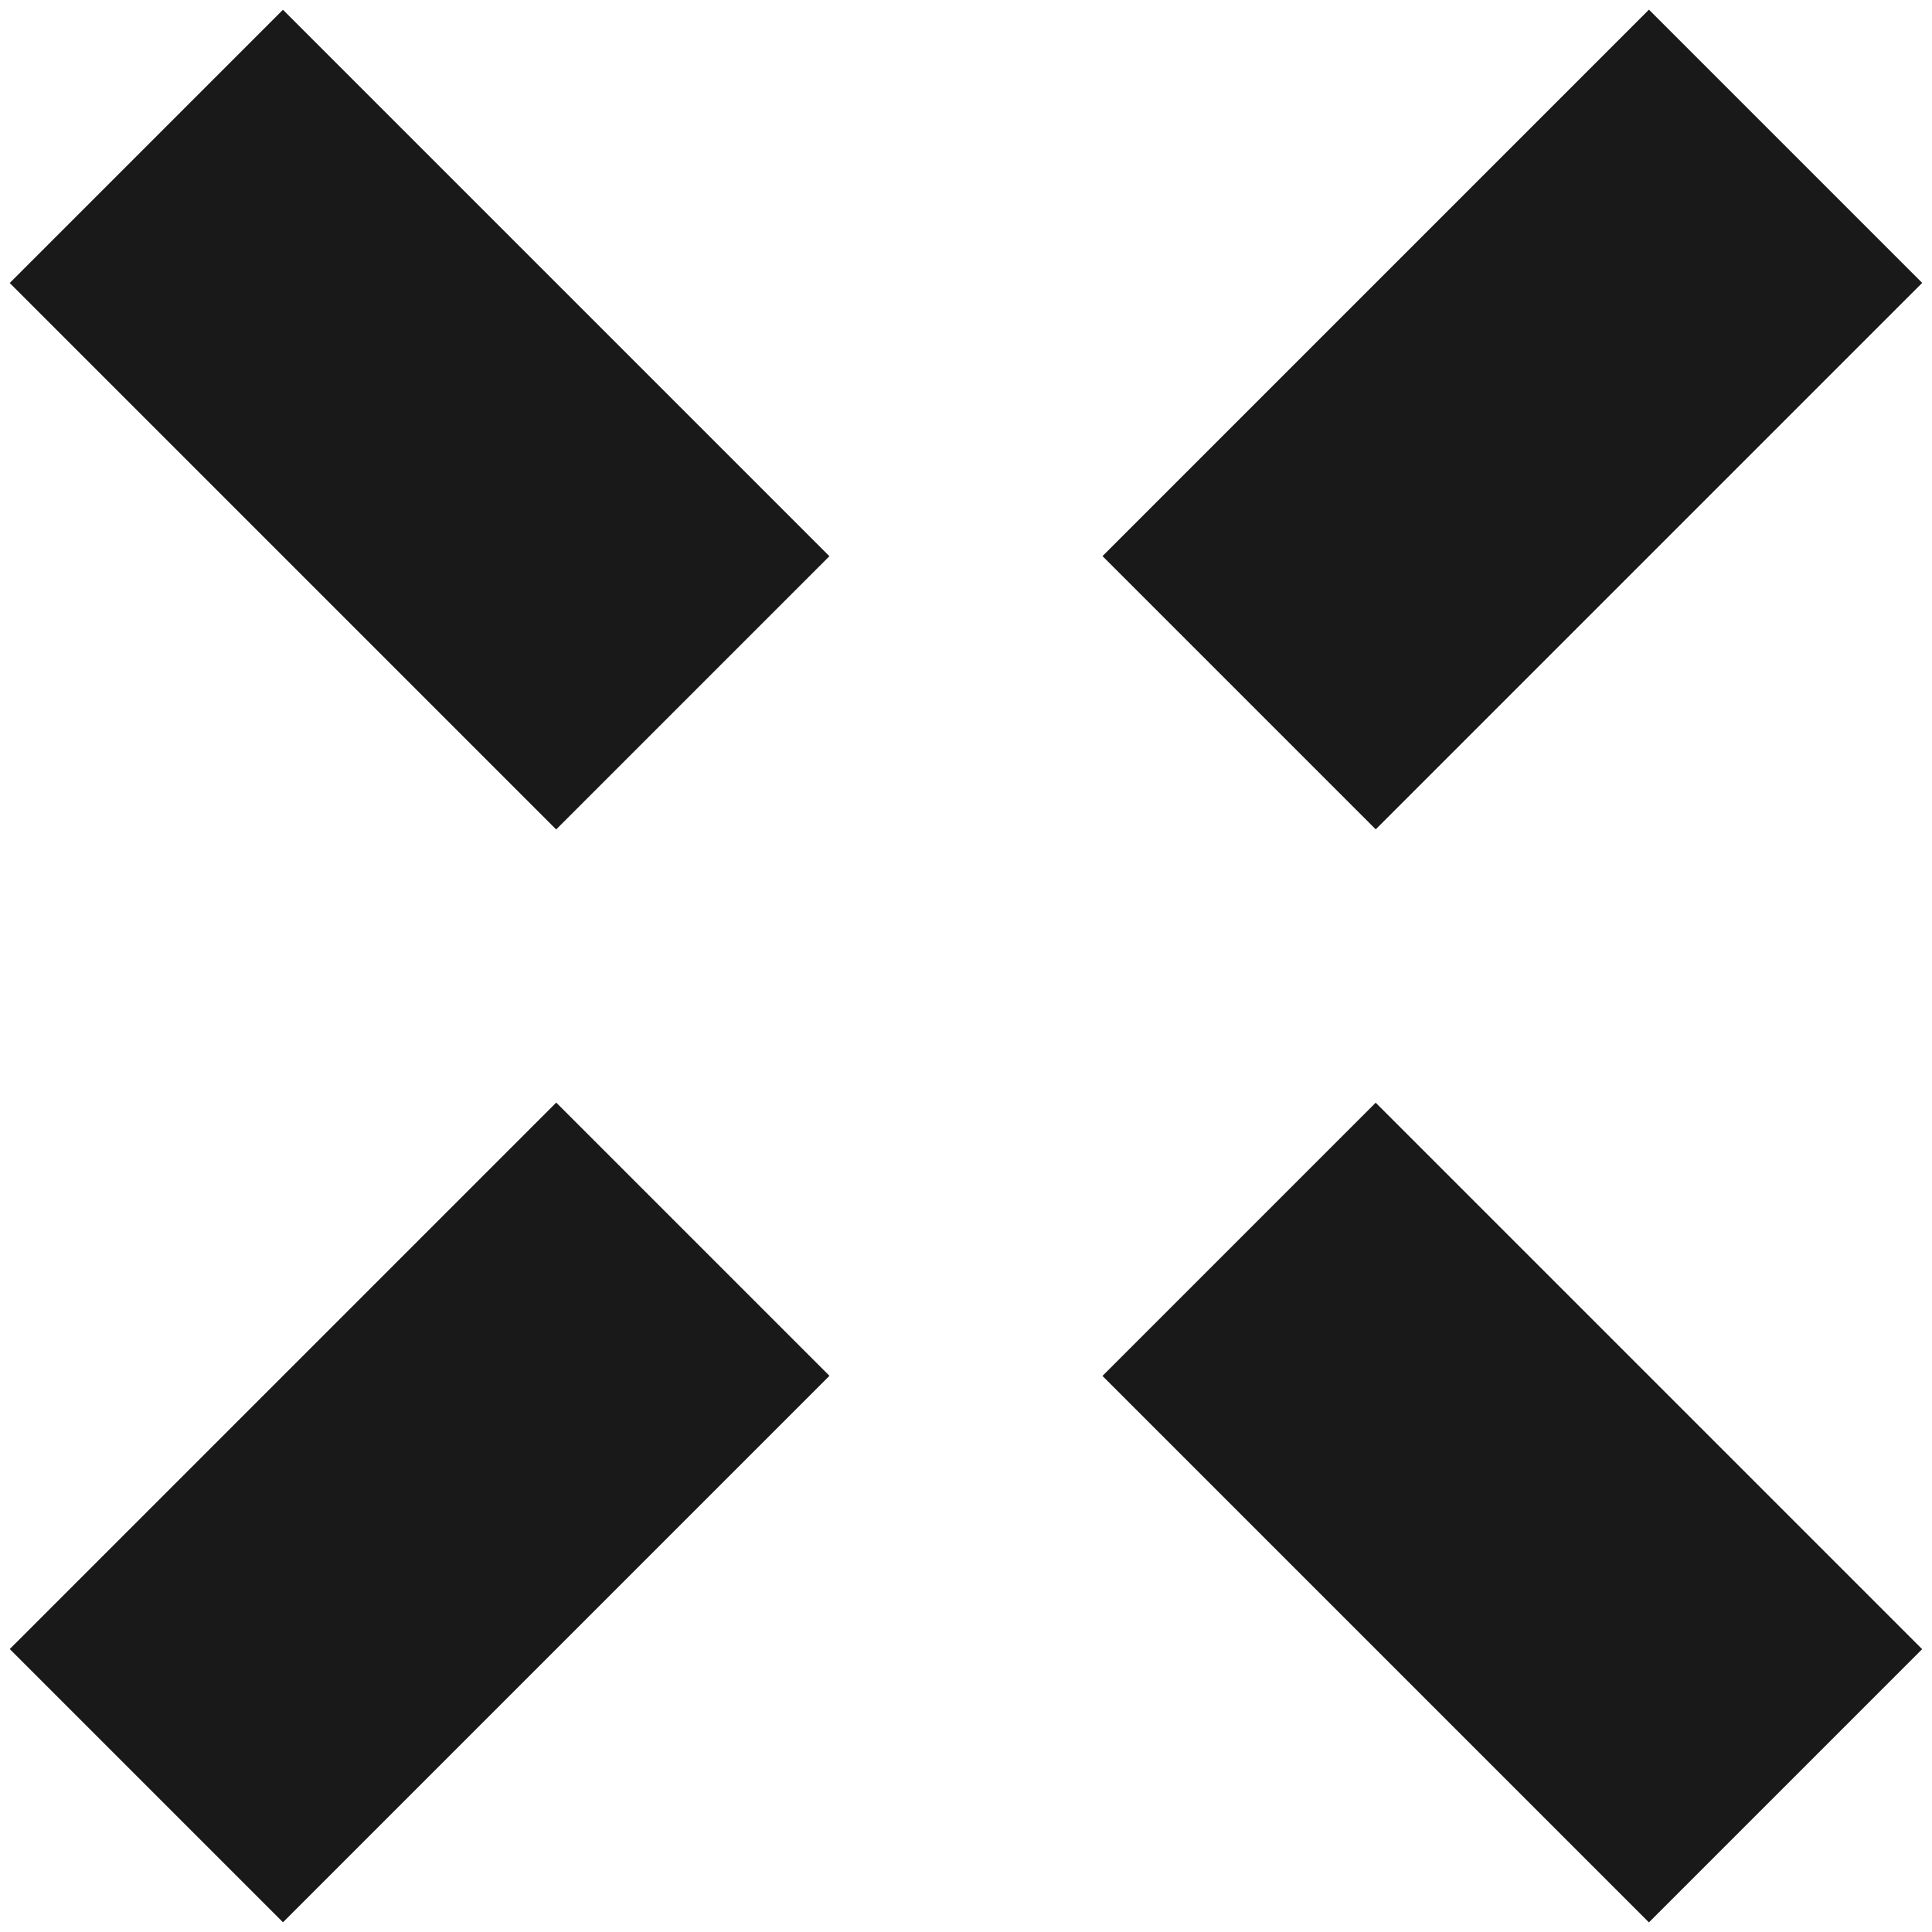
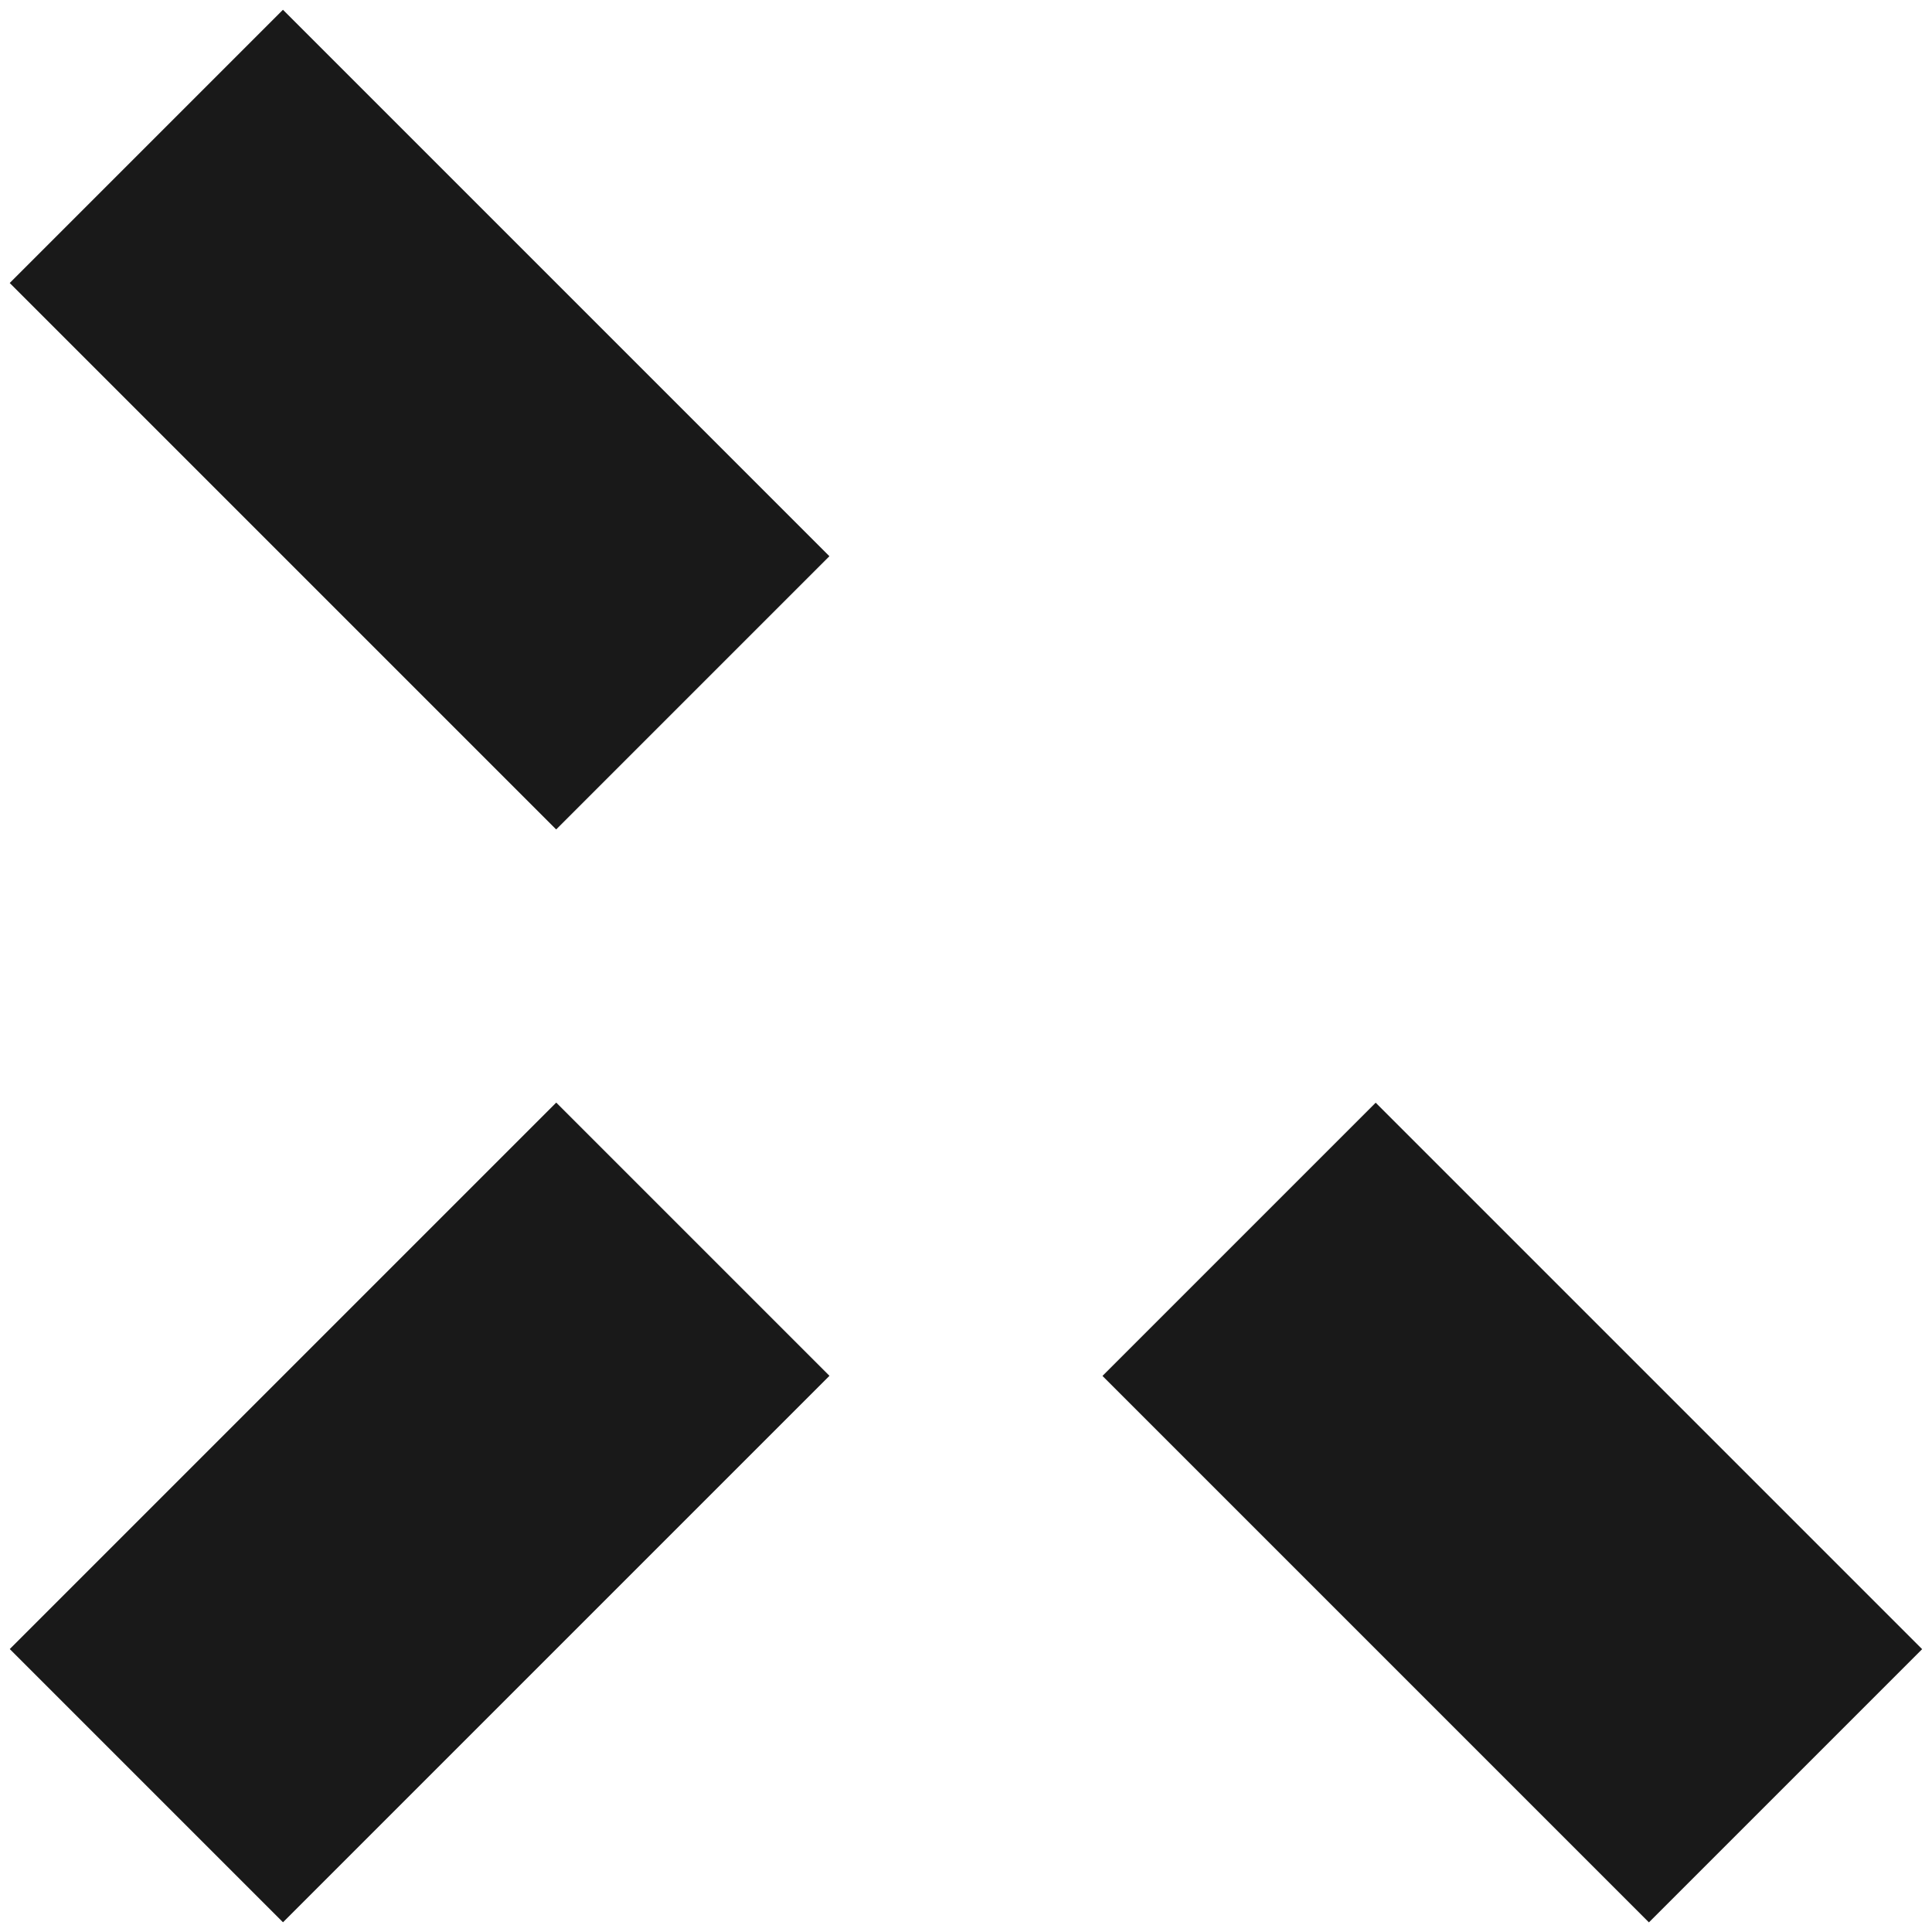
<svg xmlns="http://www.w3.org/2000/svg" width="10" height="10" viewBox="0 0 10 10" fill="none">
-   <rect x="8.535" y="0.05" width="2" height="4" transform="rotate(45 8.535 0.05)" fill="#191919" />
  <rect x="2.879" y="5.707" width="2" height="4" transform="rotate(45 2.879 5.707)" fill="#191919" />
  <rect x="4.293" y="2.879" width="2" height="4" transform="rotate(135 4.293 2.879)" fill="#191919" />
  <rect x="9.949" y="8.536" width="2" height="4" transform="rotate(135 9.949 8.536)" fill="#191919" />
</svg>